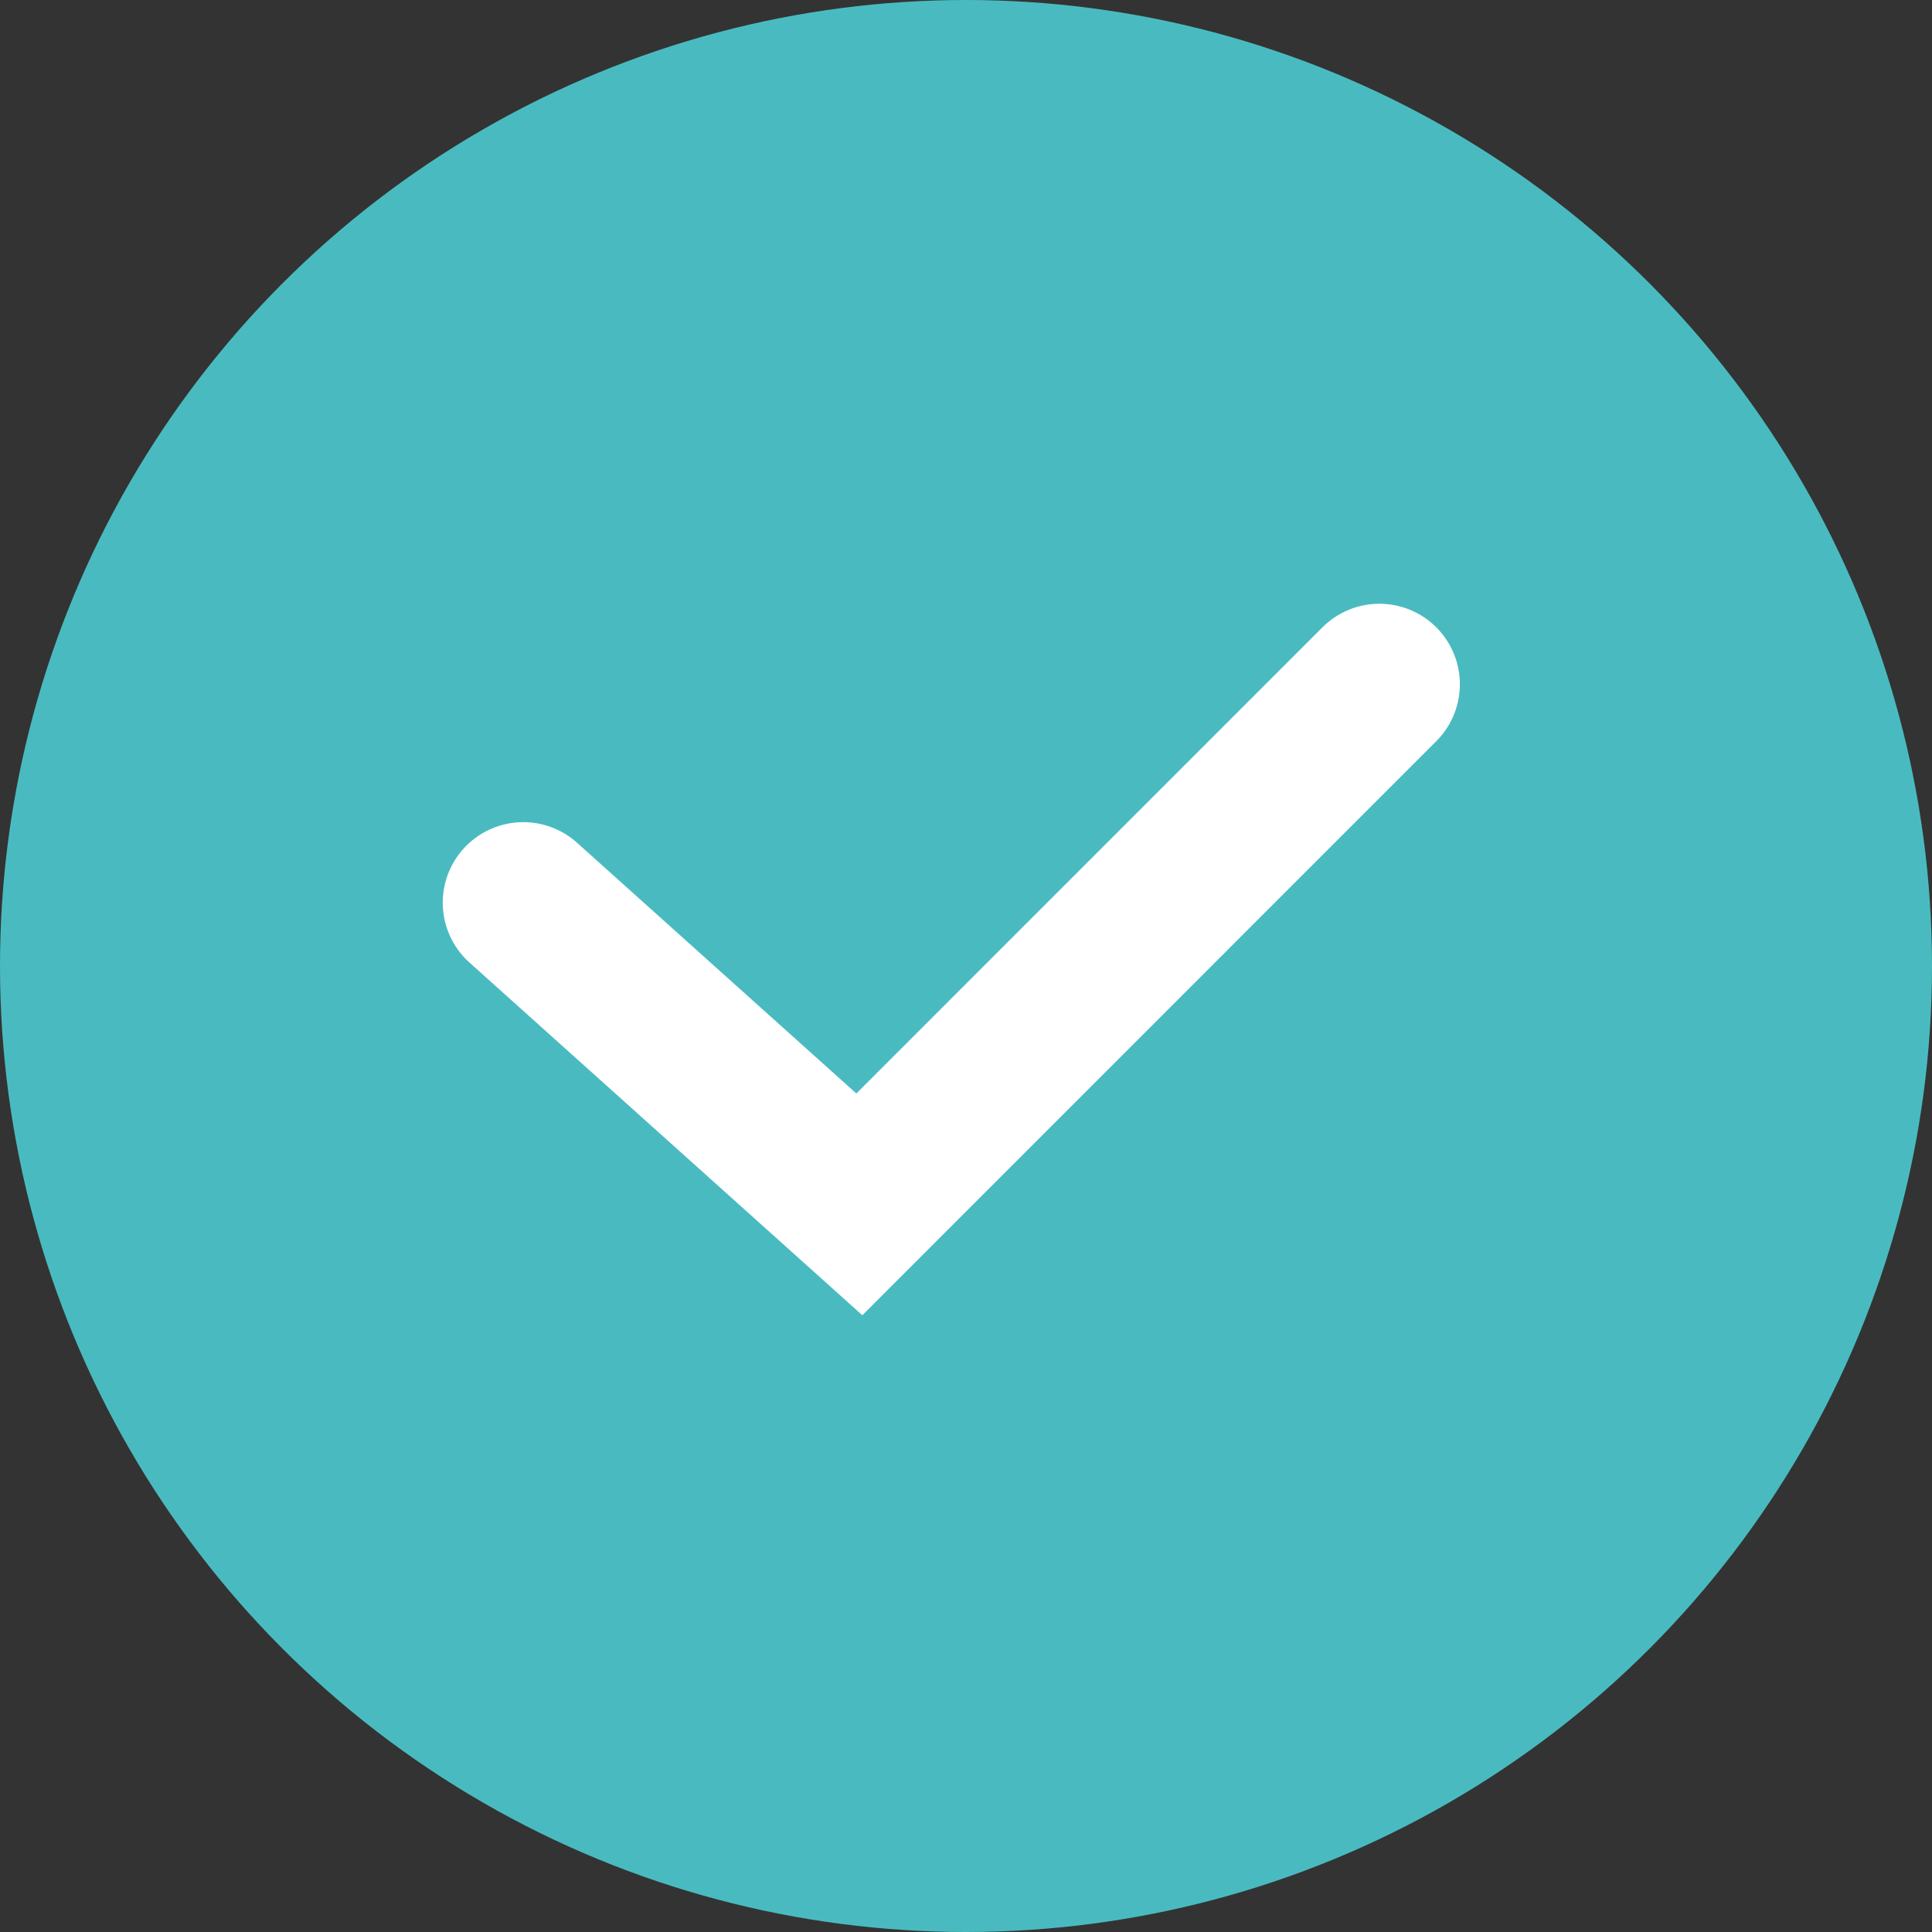
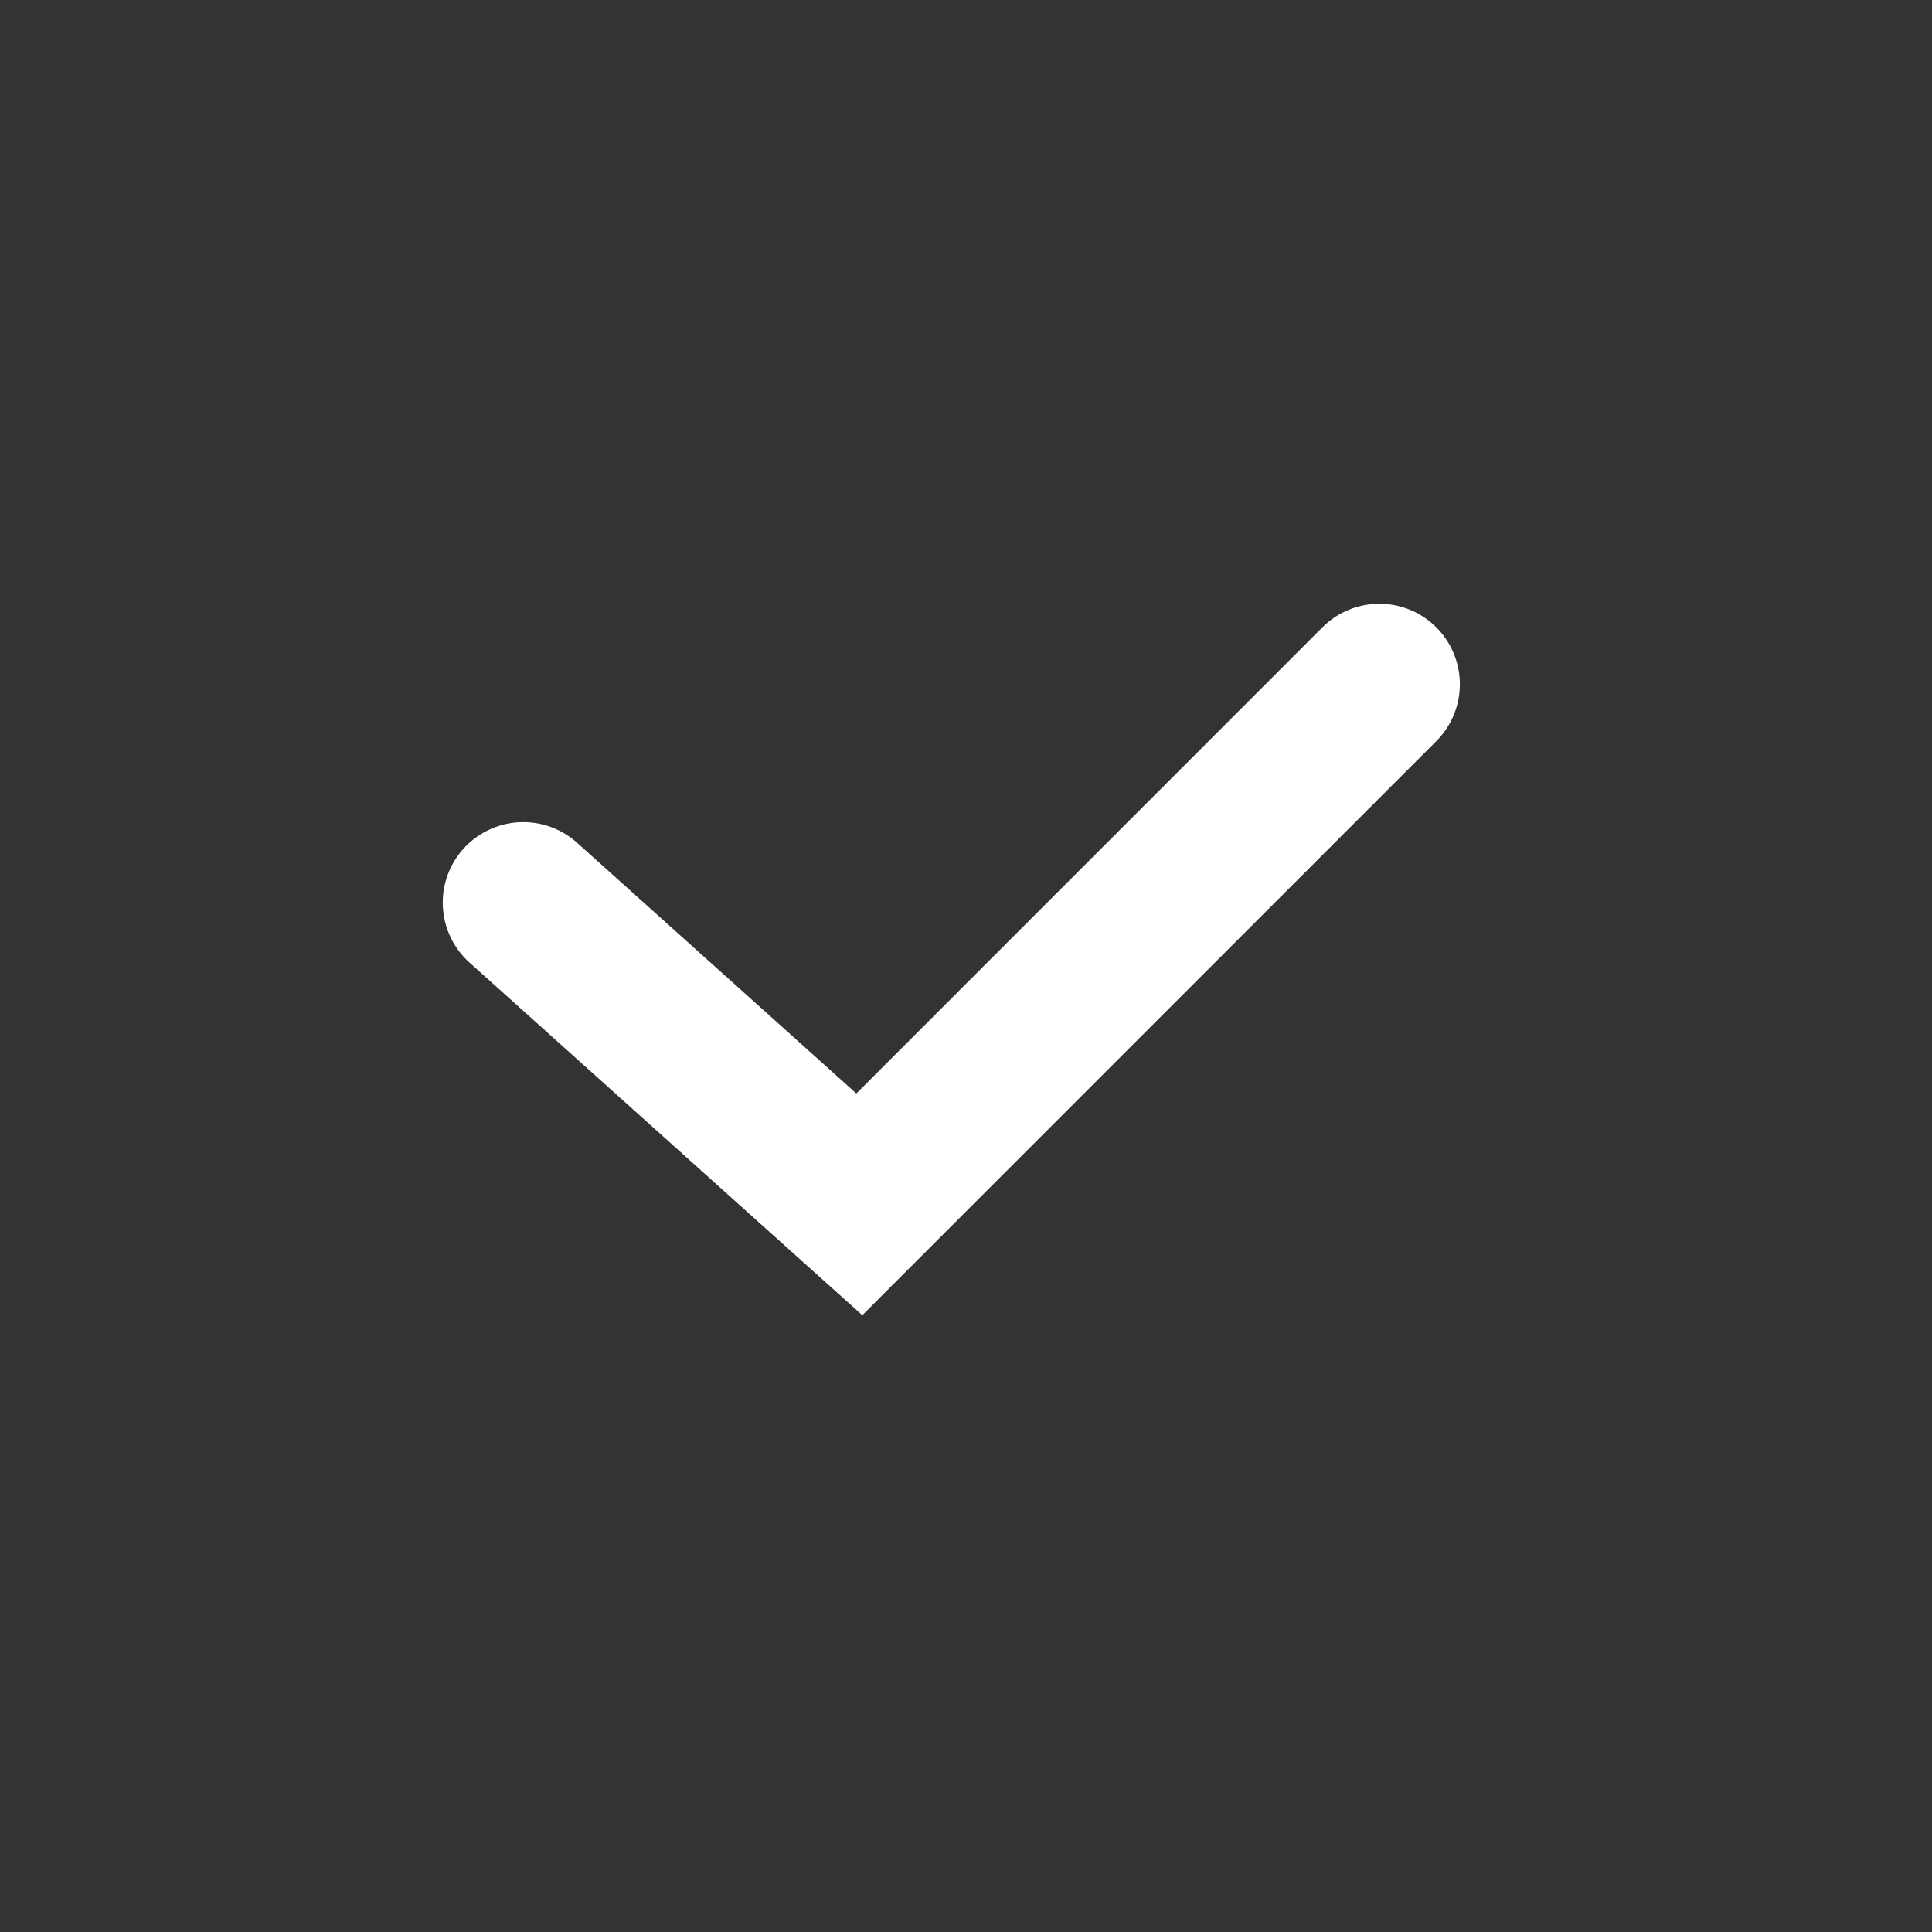
<svg xmlns="http://www.w3.org/2000/svg" width="24" height="24" viewBox="0 0 24 24">
  <rect x="0" y="0" width="24" height="24" fill="#333333" stroke="none" />
  <g id="Group_1192" data-name="Group 1192" transform="translate(-113 -1043)">
-     <circle id="Ellipse_107" data-name="Ellipse 107" cx="12" cy="12" r="12" transform="translate(113 1043)" fill="#49bbc0" />
    <path id="Path_2355" data-name="Path 2355" d="M142.877,9874.16l4.175,3.748,6.46-6.461" transform="translate(-23.377 -8819.947)" fill="none" stroke="#fff" stroke-linecap="round" stroke-width="2" />
  </g>
</svg>